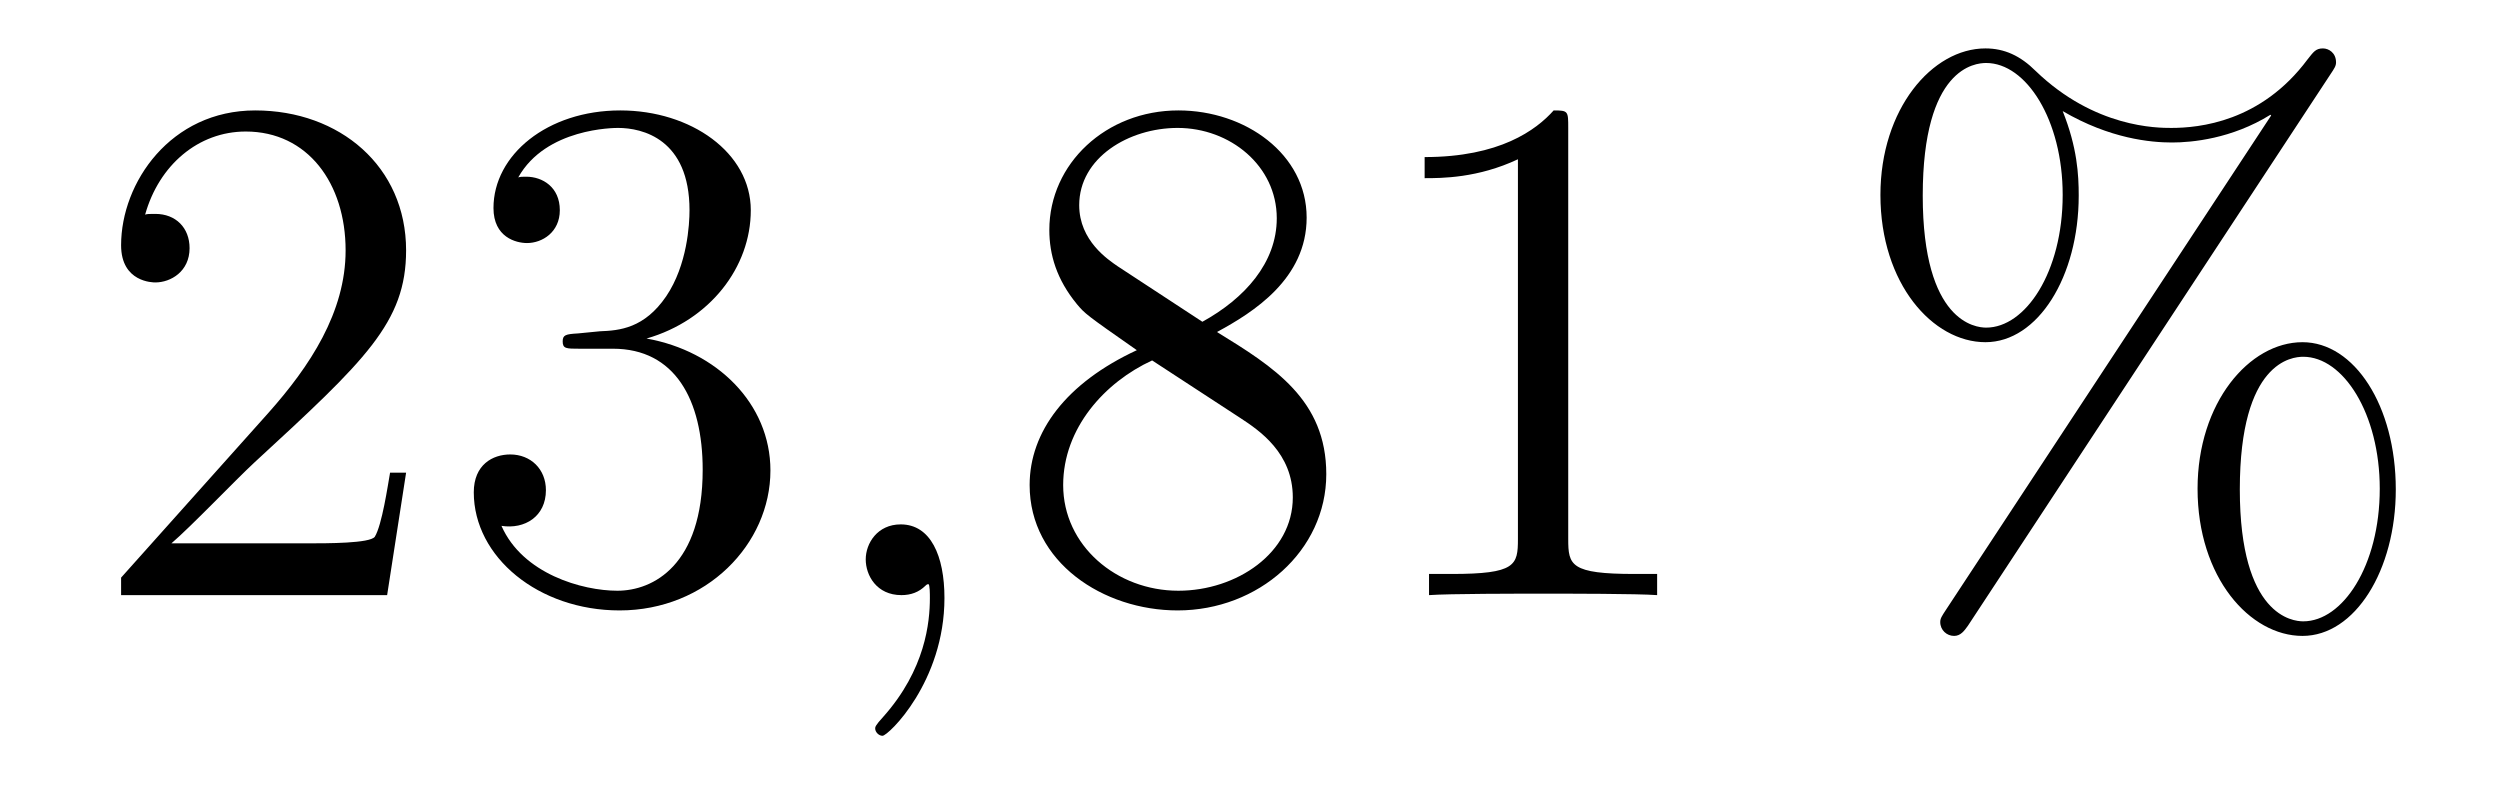
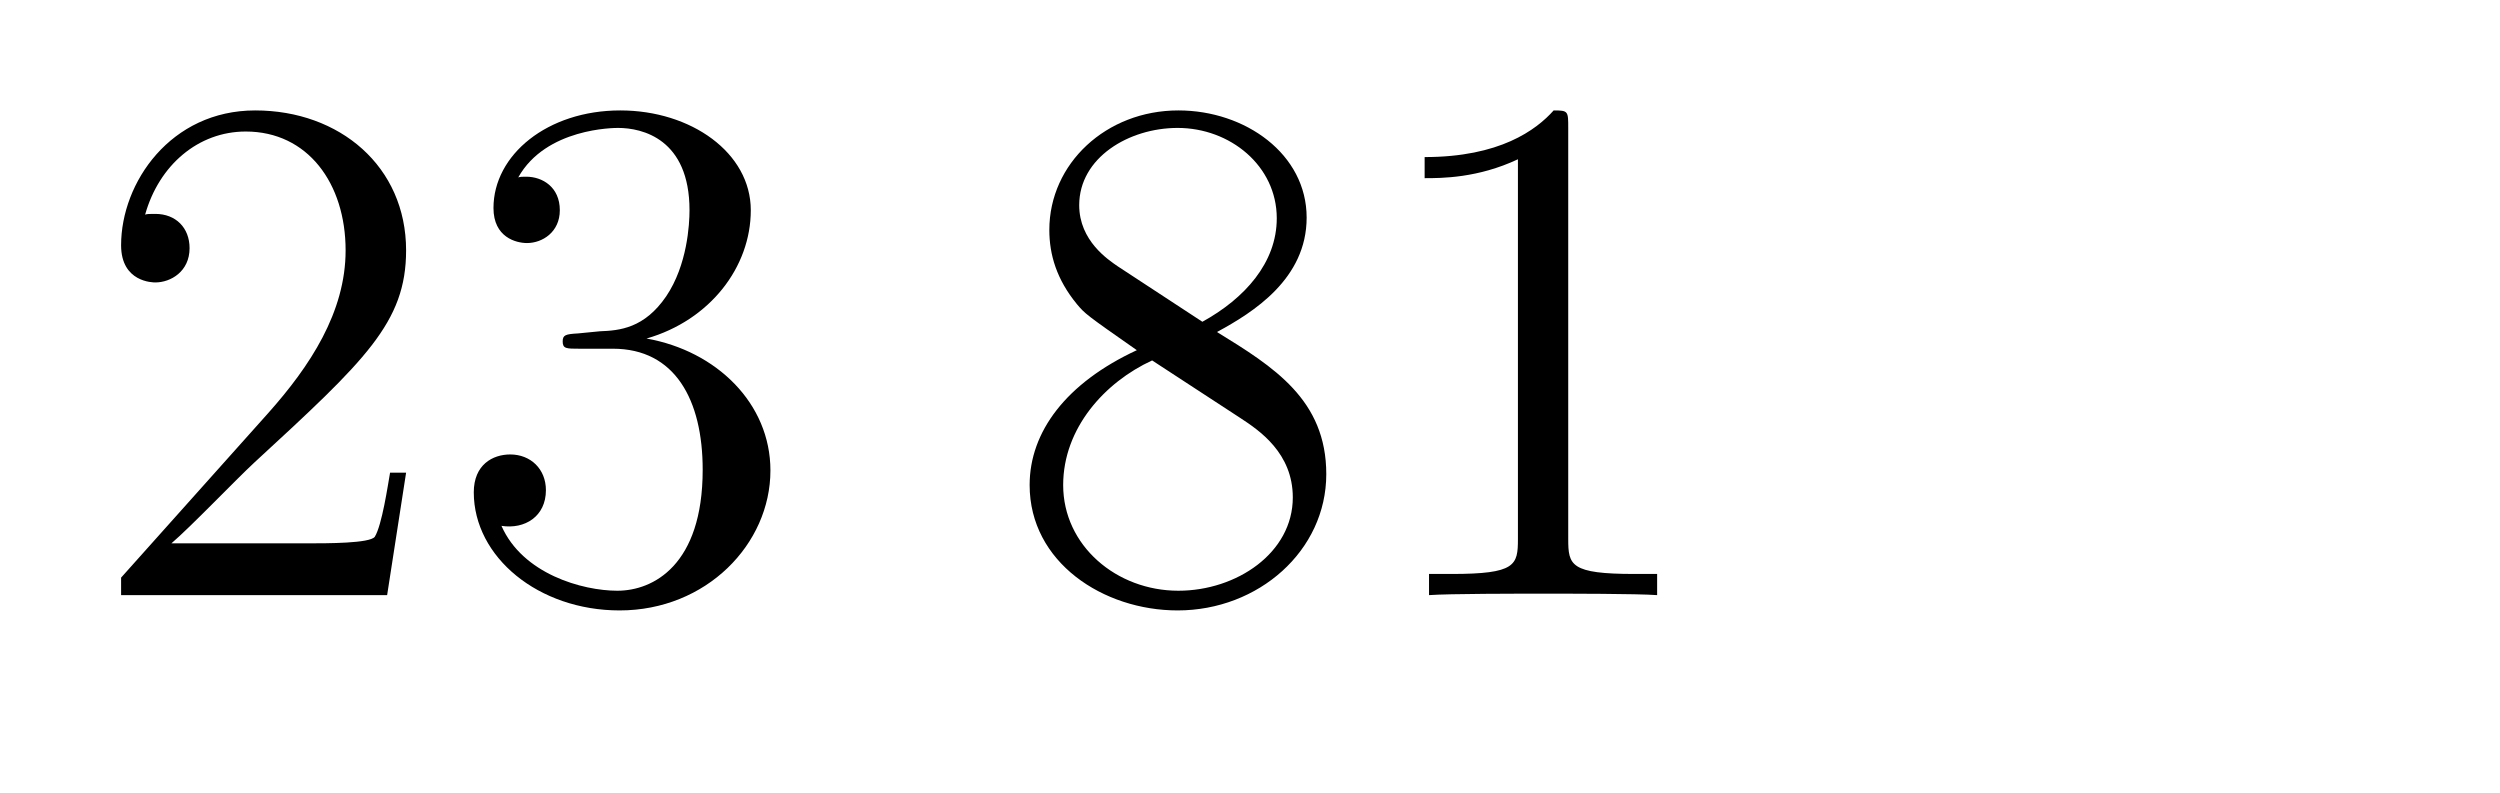
<svg xmlns="http://www.w3.org/2000/svg" height="13pt" version="1.1" viewBox="0 -13 41 13" width="41pt">
  <g id="page1">
    <g transform="matrix(1 0 0 1 -127 651)">
      <path d="M133.66 -656.248H133.397C133.361 -656.045 133.265 -655.387 133.146 -655.196C133.062 -655.089 132.381 -655.089 132.022 -655.089H129.811C130.133 -655.364 130.863 -656.129 131.173 -656.416C132.99 -658.089 133.66 -658.711 133.66 -659.894C133.66 -661.269 132.572 -662.189 131.185 -662.189C129.799 -662.189 128.986 -661.006 128.986 -659.978C128.986 -659.368 129.512 -659.368 129.548 -659.368C129.799 -659.368 130.109 -659.547 130.109 -659.93C130.109 -660.265 129.882 -660.492 129.548 -660.492C129.44 -660.492 129.416 -660.492 129.38 -660.48C129.608 -661.293 130.253 -661.843 131.03 -661.843C132.046 -661.843 132.668 -660.994 132.668 -659.894C132.668 -658.878 132.082 -657.993 131.401 -657.228L128.986 -654.527V-654.24H133.349L133.66 -656.248ZM136.48 -658.532C136.276 -658.52 136.228 -658.507 136.228 -658.4C136.228 -658.281 136.288 -658.281 136.503 -658.281H137.053C138.069 -658.281 138.524 -657.444 138.524 -656.296C138.524 -654.73 137.711 -654.312 137.125 -654.312C136.551 -654.312 135.571 -654.587 135.224 -655.376C135.607 -655.316 135.953 -655.531 135.953 -655.961C135.953 -656.308 135.702 -656.547 135.368 -656.547C135.081 -656.547 134.77 -656.38 134.77 -655.926C134.77 -654.862 135.834 -653.989 137.161 -653.989C138.583 -653.989 139.635 -655.077 139.635 -656.284C139.635 -657.384 138.751 -658.245 137.603 -658.448C138.643 -658.747 139.313 -659.619 139.313 -660.552C139.313 -661.496 138.332 -662.189 137.173 -662.189C135.977 -662.189 135.093 -661.46 135.093 -660.588C135.093 -660.109 135.463 -660.014 135.643 -660.014C135.894 -660.014 136.181 -660.193 136.181 -660.552C136.181 -660.934 135.894 -661.102 135.631 -661.102C135.559 -661.102 135.535 -661.102 135.499 -661.09C135.953 -661.902 137.077 -661.902 137.137 -661.902C137.532 -661.902 138.308 -661.723 138.308 -660.552C138.308 -660.325 138.273 -659.655 137.926 -659.141C137.567 -658.615 137.161 -658.579 136.838 -658.567L136.48 -658.532Z" fill-rule="evenodd" />
-       <path d="M142.489 -654.192C142.489 -654.886 142.262 -655.4 141.772 -655.4C141.389 -655.4 141.198 -655.089 141.198 -654.826C141.198 -654.563 141.377 -654.24 141.783 -654.24C141.939 -654.24 142.07 -654.288 142.178 -654.395C142.202 -654.419 142.214 -654.419 142.226 -654.419C142.25 -654.419 142.25 -654.252 142.25 -654.192C142.25 -653.798 142.178 -653.021 141.485 -652.244C141.353 -652.1 141.353 -652.076 141.353 -652.053C141.353 -651.993 141.413 -651.933 141.473 -651.933C141.568 -651.933 142.489 -652.818 142.489 -654.192Z" fill-rule="evenodd" />
      <path d="M146.958 -658.555C147.556 -658.878 148.429 -659.428 148.429 -660.432C148.429 -661.472 147.425 -662.189 146.325 -662.189C145.141 -662.189 144.209 -661.317 144.209 -660.229C144.209 -659.823 144.329 -659.416 144.663 -659.01C144.795 -658.854 144.807 -658.842 145.644 -658.257C144.484 -657.719 143.886 -656.918 143.886 -656.045C143.886 -654.778 145.094 -653.989 146.313 -653.989C147.64 -653.989 148.751 -654.969 148.751 -656.224C148.751 -657.444 147.891 -657.982 146.958 -658.555ZM145.333 -659.631C145.177 -659.739 144.699 -660.05 144.699 -660.635C144.699 -661.413 145.512 -661.902 146.313 -661.902C147.174 -661.902 147.939 -661.281 147.939 -660.42C147.939 -659.691 147.413 -659.105 146.719 -658.723L145.333 -659.631ZM145.895 -658.089L147.341 -657.145C147.652 -656.942 148.202 -656.571 148.202 -655.842C148.202 -654.933 147.281 -654.312 146.325 -654.312C145.309 -654.312 144.436 -655.053 144.436 -656.045C144.436 -656.977 145.117 -657.731 145.895 -658.089ZM152.719 -661.902C152.719 -662.178 152.719 -662.189 152.48 -662.189C152.193 -661.867 151.595 -661.424 150.364 -661.424V-661.078C150.639 -661.078 151.236 -661.078 151.894 -661.388V-655.16C151.894 -654.73 151.858 -654.587 150.806 -654.587H150.436V-654.24C150.758 -654.264 151.918 -654.264 152.312 -654.264C152.707 -654.264 153.854 -654.264 154.177 -654.24V-654.587H153.807C152.755 -654.587 152.719 -654.73 152.719 -655.16V-661.902Z" fill-rule="evenodd" />
-       <path d="M166.291 -655.973C166.291 -657.348 165.609 -658.388 164.761 -658.388C163.888 -658.388 163.04 -657.396 163.04 -655.985C163.04 -654.527 163.9 -653.571 164.761 -653.571C165.621 -653.571 166.291 -654.647 166.291 -655.973ZM164.773 -653.81C164.605 -653.81 163.733 -653.893 163.733 -655.973C163.733 -658.077 164.594 -658.149 164.773 -658.149C165.43 -658.149 166.028 -657.217 166.028 -655.985C166.028 -654.718 165.418 -653.81 164.773 -653.81ZM165.215 -662.775C165.287 -662.883 165.311 -662.919 165.311 -662.978C165.311 -663.134 165.191 -663.206 165.096 -663.206C164.976 -663.206 164.94 -663.146 164.844 -663.026C164.079 -661.998 163.063 -661.902 162.609 -661.902C162.382 -661.902 161.354 -661.902 160.386 -662.835C160.134 -663.086 159.872 -663.206 159.561 -663.206C158.688 -663.206 157.839 -662.213 157.839 -660.803C157.839 -659.344 158.7 -658.388 159.561 -658.388C160.421 -658.388 161.091 -659.464 161.091 -660.791C161.091 -661.137 161.067 -661.58 160.828 -662.178C161.605 -661.723 162.275 -661.663 162.621 -661.663C162.944 -661.663 163.601 -661.723 164.235 -662.118L164.247 -662.106L158.915 -654.001C158.844 -653.893 158.82 -653.857 158.82 -653.798C158.82 -653.666 158.927 -653.571 159.047 -653.571C159.154 -653.571 159.214 -653.654 159.274 -653.738L165.215 -662.775ZM159.573 -658.627C159.405 -658.627 158.533 -658.711 158.533 -660.791C158.533 -662.895 159.394 -662.967 159.573 -662.967C160.23 -662.967 160.828 -662.034 160.828 -660.803C160.828 -659.536 160.218 -658.627 159.573 -658.627Z" fill-rule="evenodd" />
    </g>
  </g>
</svg>